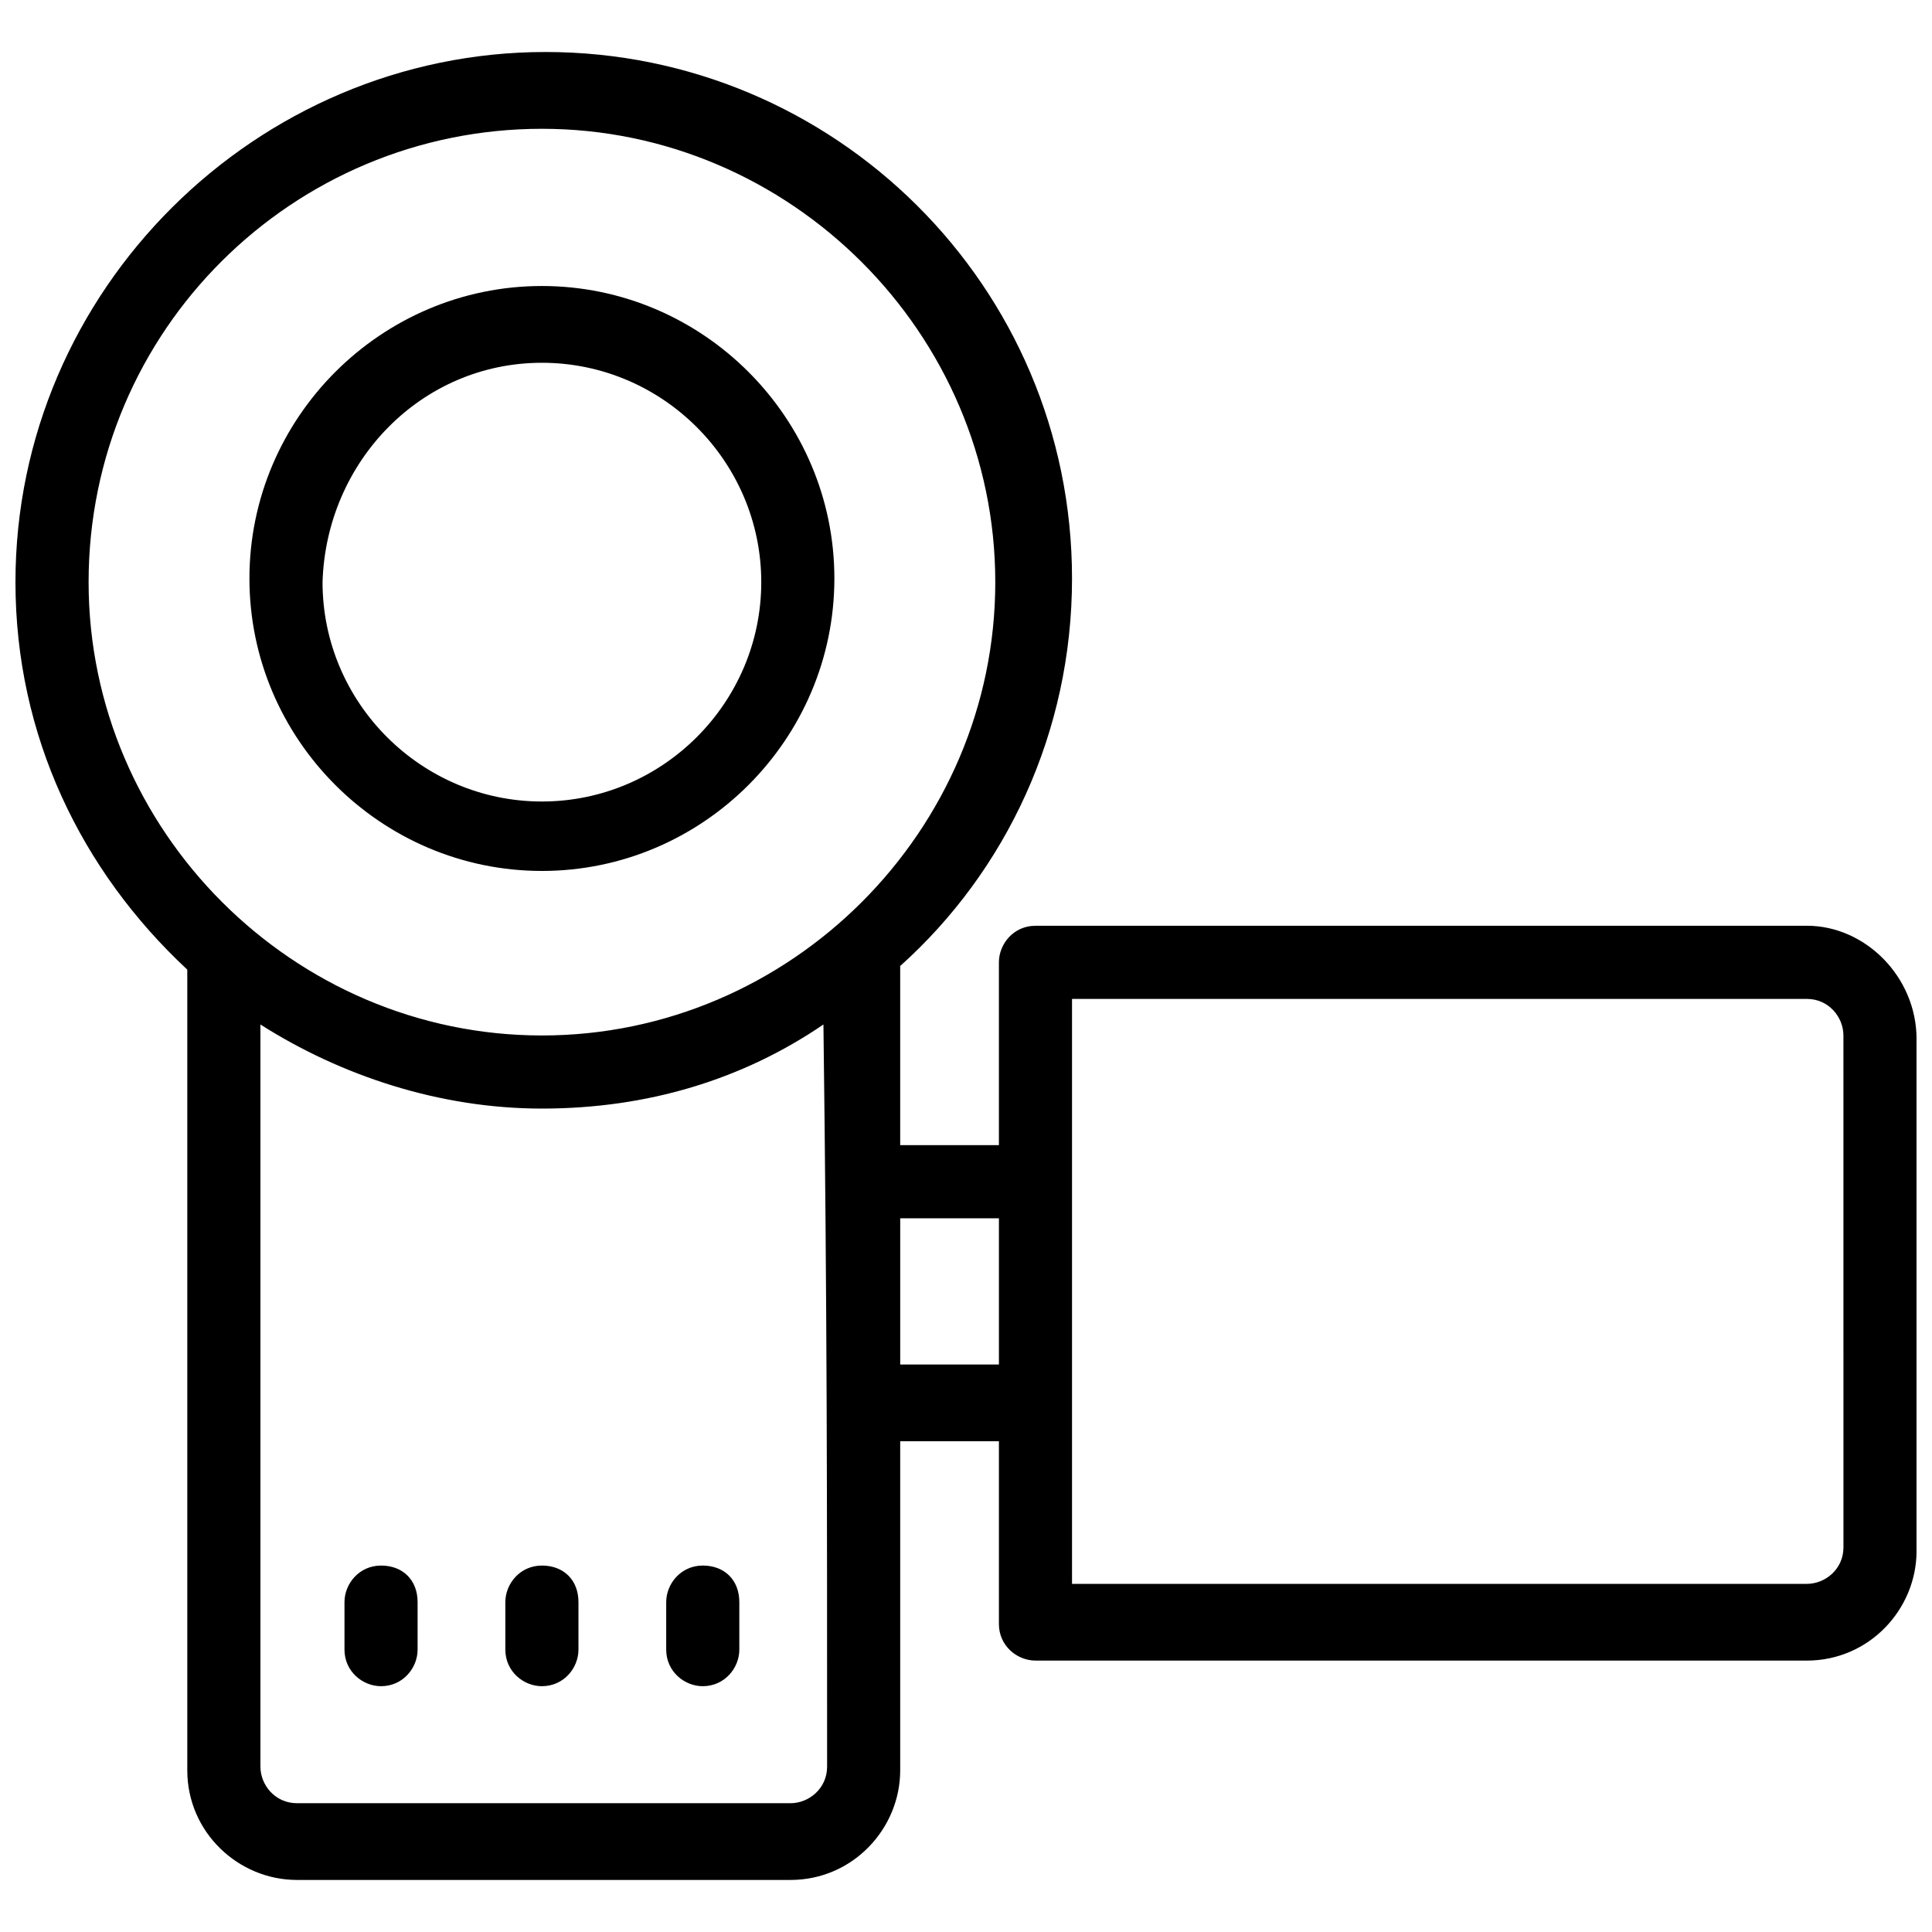
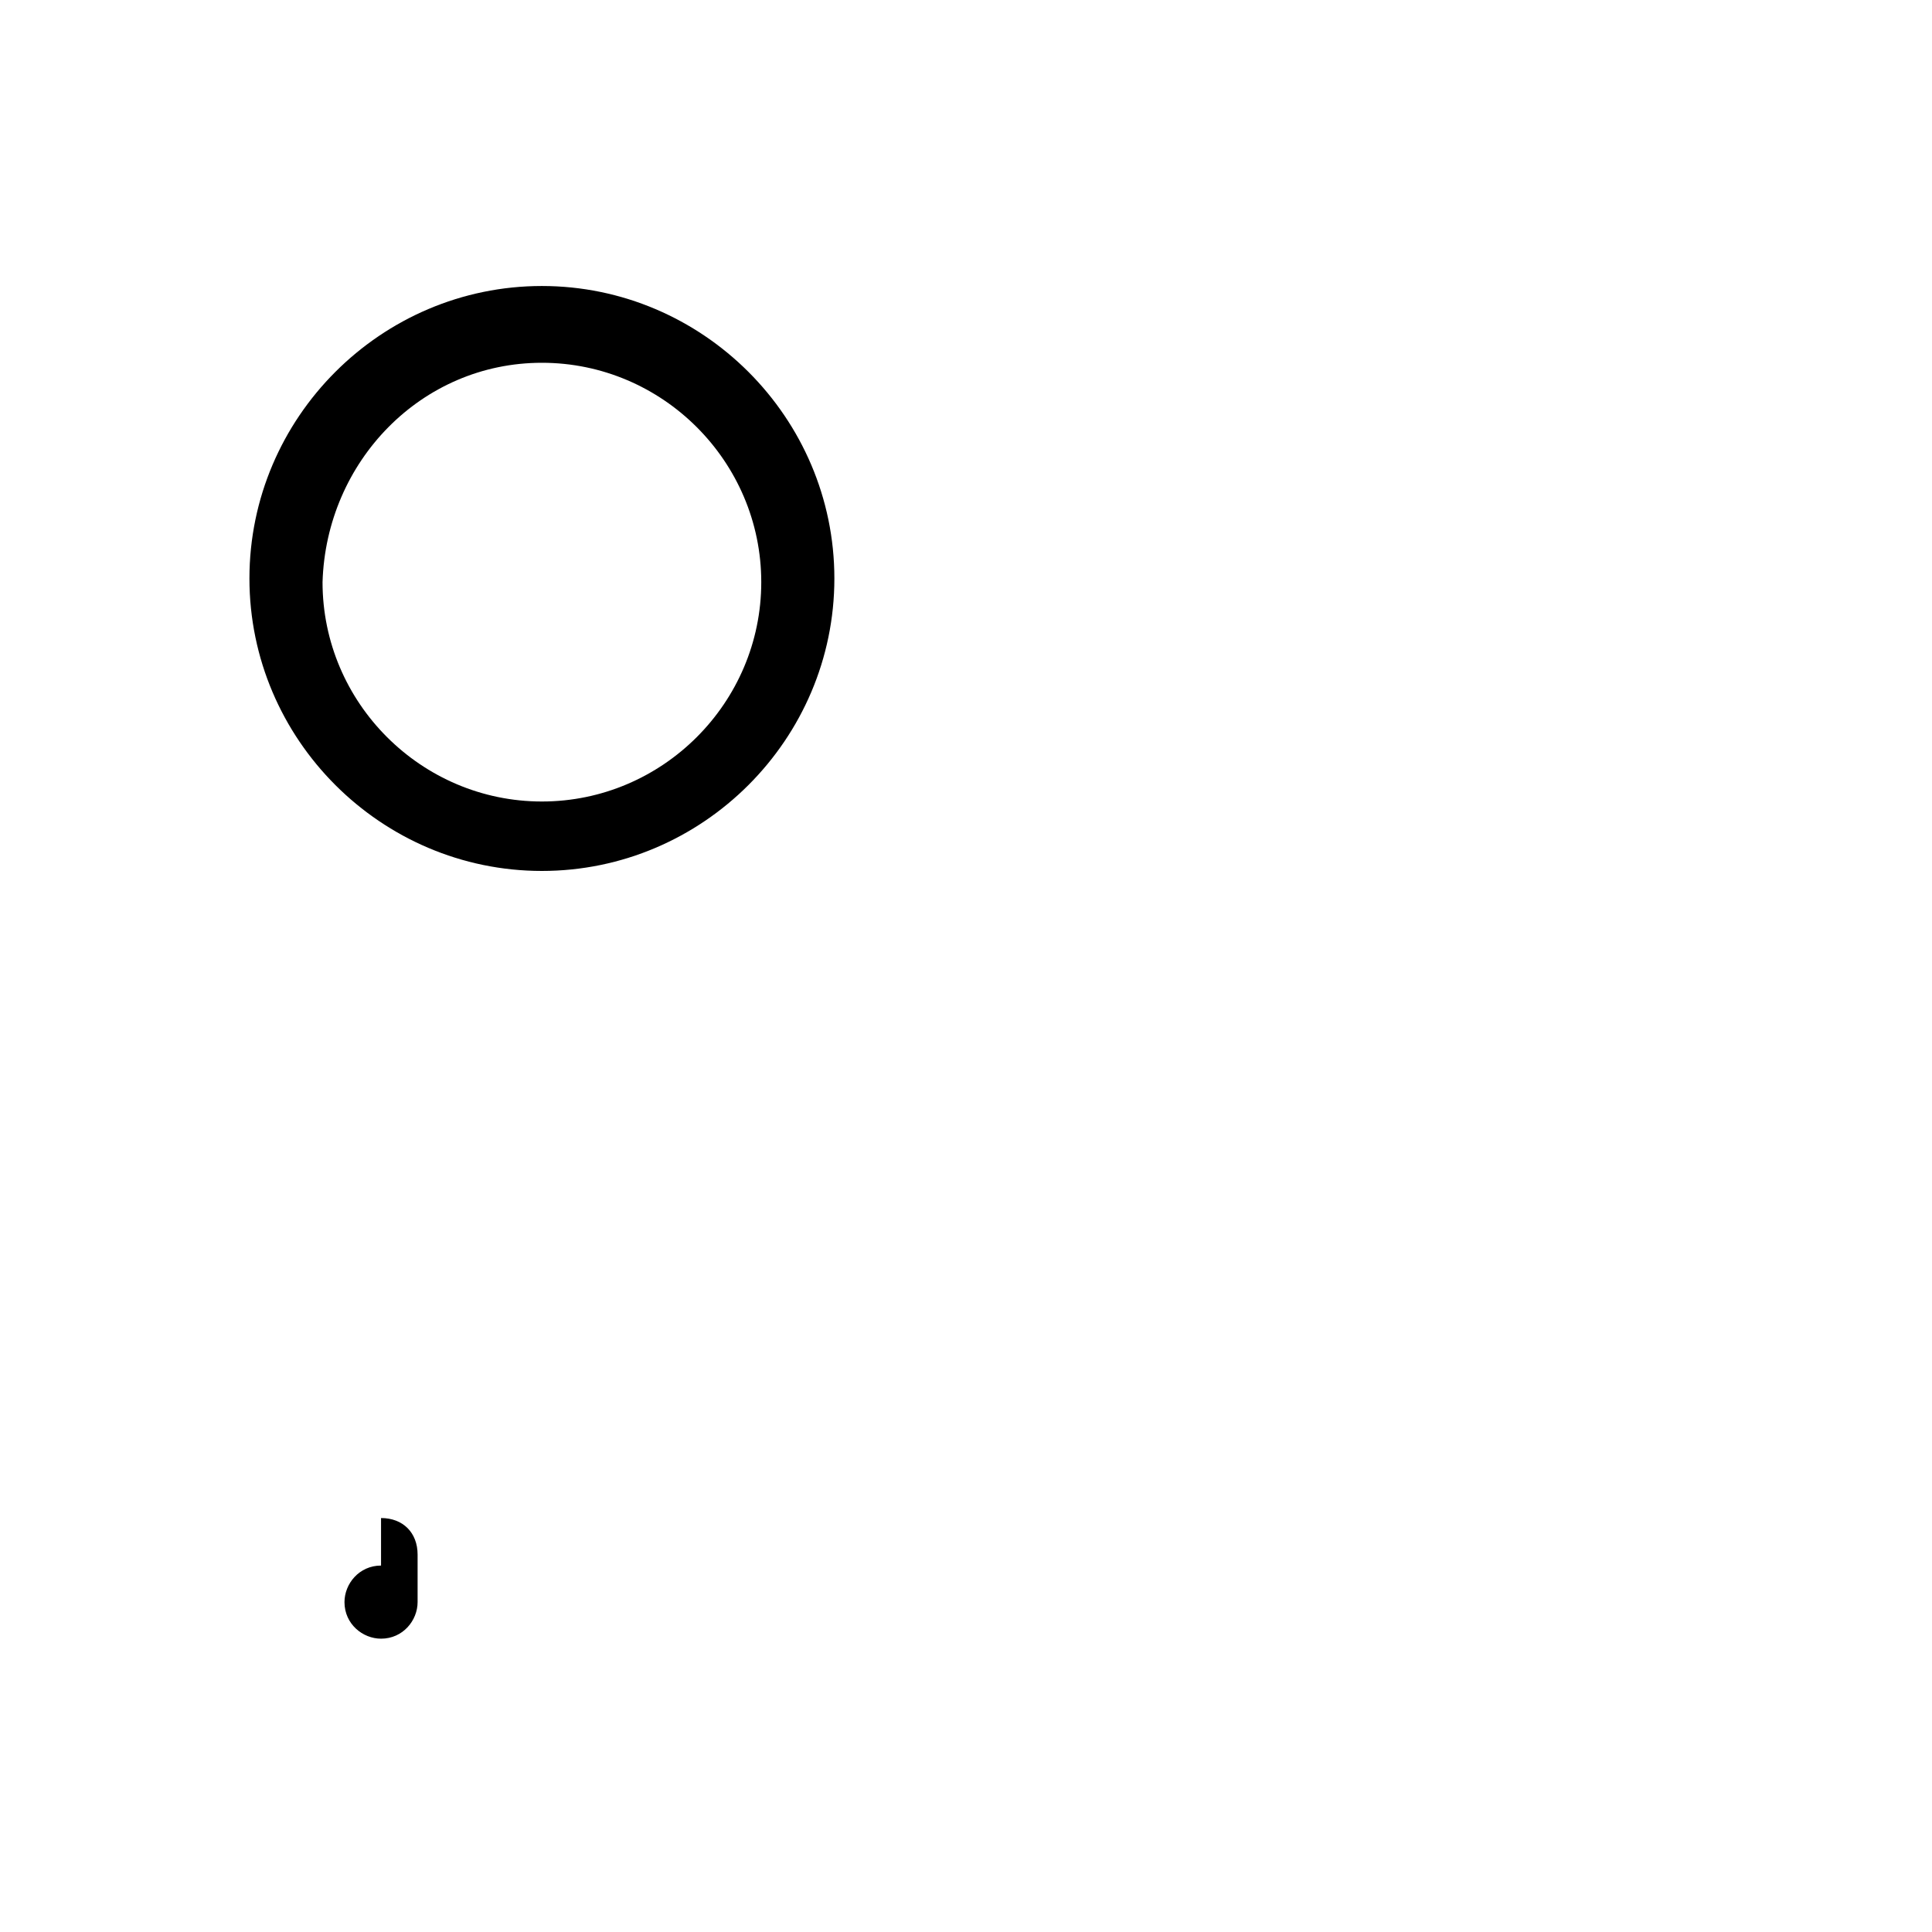
<svg xmlns="http://www.w3.org/2000/svg" width="800px" height="800px" version="1.1" viewBox="144 144 512 512">
  <defs>
    <clipPath id="a">
      <path d="m148.09 157h503.81v486h-503.81z" />
    </clipPath>
  </defs>
  <path d="m287.61 374.81c42.629 0 77.508-34.879 77.508-77.508 0-42.629-34.879-77.508-77.508-77.508s-77.508 34.879-77.508 77.508c0 42.629 34.879 77.508 77.508 77.508zm0-134.67c31.973 0 58.133 26.16 58.133 58.133 0 31.973-26.16 58.133-58.133 58.133s-58.133-26.16-58.133-58.133c0.969-31.973 26.16-58.133 58.133-58.133z" />
-   <path d="m244.98 558.89c-5.812 0-9.688 4.844-9.688 9.688v12.594c0 5.812 4.844 9.688 9.688 9.688 5.812 0 9.688-4.844 9.688-9.688v-12.594c0-5.809-3.875-9.688-9.688-9.688z" />
-   <path d="m287.61 558.89c-5.812 0-9.688 4.844-9.688 9.688v12.594c0 5.812 4.844 9.688 9.688 9.688 5.812 0 9.688-4.844 9.688-9.688v-12.594c0.004-5.809-3.875-9.688-9.688-9.688z" />
-   <path d="m330.24 558.89c-5.812 0-9.688 4.844-9.688 9.688v12.594c0 5.812 4.844 9.688 9.688 9.688 5.812 0 9.688-4.844 9.688-9.688v-12.594c0-5.809-3.875-9.688-9.688-9.688z" />
+   <path d="m244.98 558.89c-5.812 0-9.688 4.844-9.688 9.688c0 5.812 4.844 9.688 9.688 9.688 5.812 0 9.688-4.844 9.688-9.688v-12.594c0-5.809-3.875-9.688-9.688-9.688z" />
  <g clip-path="url(#a)">
-     <path d="m622.84 389.34h-204.43c-5.812 0-9.688 4.844-9.688 9.688v48.441h-26.16v-47.469c28.098-25.191 45.535-62.008 45.535-102.7 0-77.508-62.977-139.52-139.52-139.52-76.539-0.004-140.48 62.973-140.48 140.48 0 40.691 17.441 76.539 45.535 102.7v212.18c0 16.469 13.562 29.066 29.066 29.066h130.8c16.469 0 29.066-13.562 29.066-29.066v-87.199h26.16v48.441c0 5.812 4.844 9.688 9.688 9.688l204.43 0.004c16.469 0 29.066-13.562 29.066-29.066v-135.64c0-16.469-13.562-30.035-29.066-30.035zm-455.36-91.07c0-66.852 54.254-120.14 120.14-120.14s120.14 54.258 120.14 120.14c0 65.883-54.258 120.14-120.14 120.14-65.883-0.004-120.14-54.258-120.14-120.14zm195.71 313.91c0 5.812-4.844 9.688-9.688 9.688h-130.8c-5.812 0-9.688-4.844-9.688-9.688v-196.68c21.316 13.562 47.473 22.285 74.602 22.285 28.098 0 53.289-7.75 74.602-22.285 0.973 75.57 0.973 126.92 0.973 196.68zm19.375-106.57v-38.754h26.16v38.754zm249.97 48.441c0 5.812-4.844 9.688-9.688 9.688l-194.75 0.004v-155.02h194.74c5.812 0 9.688 4.844 9.688 9.688z" />
-   </g>
+     </g>
</svg>